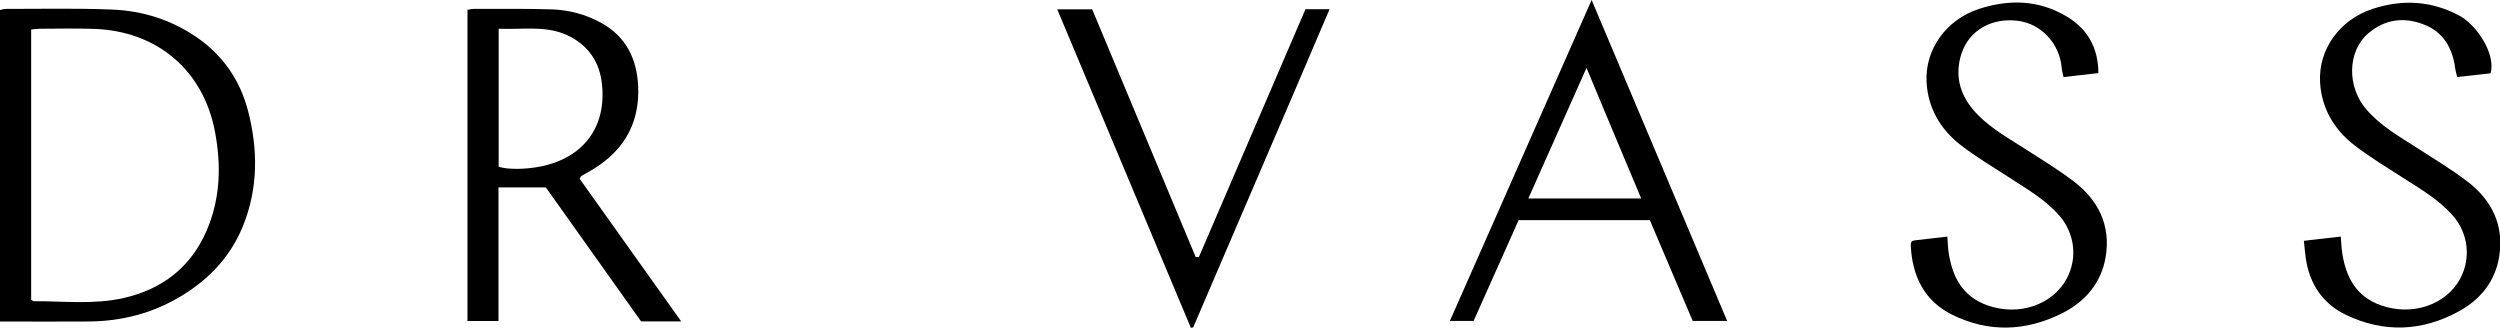
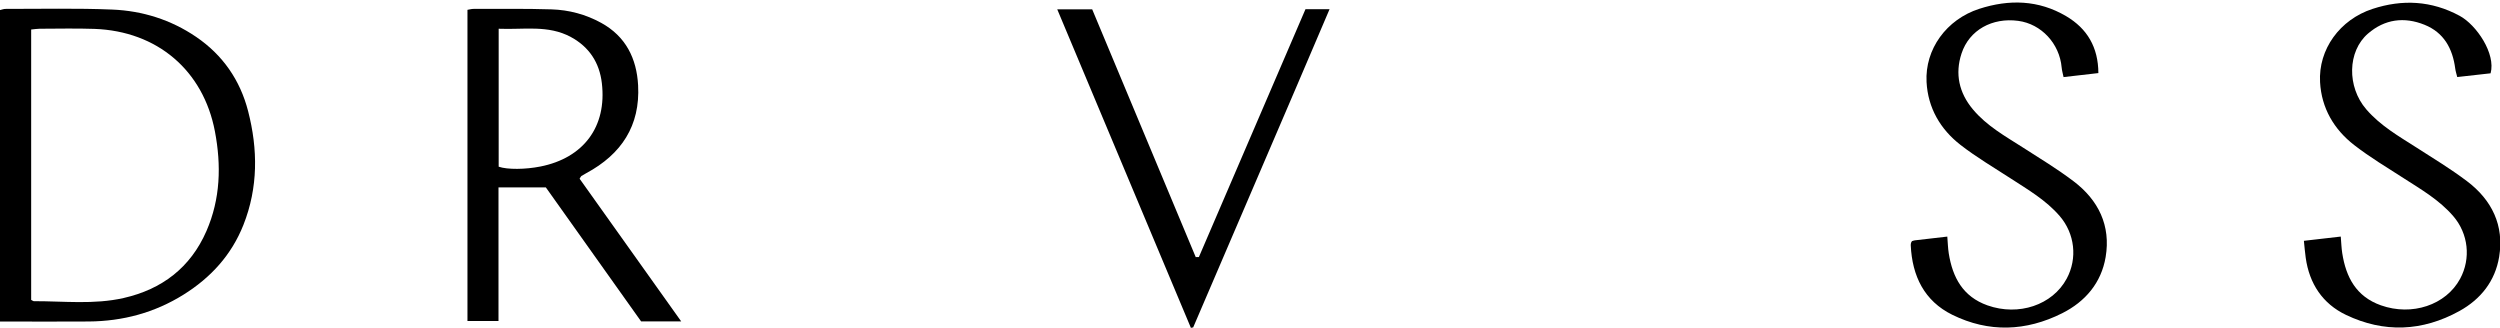
<svg xmlns="http://www.w3.org/2000/svg" id="logo" viewBox="0 0 305 40" version="1.1">
  <g stroke="none" stroke-width="1" fill-rule="evenodd">
    <path d="M3.802,36.586 C3.996,36.686 4.056,36.744 4.114,36.744 C7.774,36.734 11.464,37.18 15.08,36.358 C19.758,35.294 23.24,32.652 25.186,28.188 C26.898,24.258 27.008,20.166 26.218,16.02 C24.81,8.626 19.218,3.798 11.51,3.524 C9.29,3.446 7.064,3.502 4.842,3.506 C4.518,3.508 4.196,3.564 3.802,3.602 L3.802,36.586 Z M0,39.228 L0,1.228 C0.234,1.176 0.454,1.086 0.672,1.086 C5.018,1.094 9.37,0.986 13.71,1.168 C17.382,1.32 20.85,2.406 23.926,4.498 C27.178,6.71 29.296,9.776 30.27,13.56 C31.472,18.222 31.498,22.888 29.698,27.436 C28.248,31.098 25.724,33.864 22.402,35.94 C18.858,38.156 14.98,39.188 10.826,39.222 C7.558,39.248 4.288,39.226 1.02,39.228 C0.722,39.228 0.426,39.228 0,39.228 L0,39.228 Z" id="Fill-1" />
    <path d="M303.852,8.943 C302.56,9.087 301.234,9.237 299.784,9.399 C299.694,9.031 299.58,8.695 299.536,8.353 C299.218,5.919 298.152,3.973 295.794,3.023 C293.318,2.025 290.946,2.327 288.898,4.095 C286.374,6.275 286.326,10.591 288.672,13.323 C290.394,15.329 292.642,16.615 294.824,18.009 C296.892,19.331 298.994,20.615 300.95,22.087 C304.004,24.385 305.534,27.501 304.894,31.343 C304.406,34.281 302.666,36.501 300.042,37.949 C295.518,40.443 290.85,40.635 286.208,38.415 C283.358,37.051 281.742,34.613 281.298,31.453 C281.206,30.801 281.154,30.143 281.074,29.379 C282.606,29.203 283.994,29.043 285.574,28.861 C285.636,29.589 285.652,30.247 285.754,30.891 C286.212,33.827 287.456,36.179 290.464,37.247 C294.256,38.593 298.404,37.219 300.136,34.009 C301.472,31.533 301.142,28.513 299.3,26.371 C297.602,24.399 295.382,23.113 293.232,21.731 C291.196,20.423 289.11,19.171 287.204,17.693 C284.74,15.779 283.224,13.189 283.048,10.029 C282.824,6.023 285.46,2.389 289.448,1.087 C293.09,-0.103 296.634,0.071 300.082,1.933 C302.124,3.035 304.514,6.553 303.852,8.943" id="Fill-3" />
    <path d="M233.26,29.418 C233.354,29.392 233.478,29.338 233.606,29.322 C234.866,29.174 236.128,29.03 237.57,28.864 C237.632,29.604 237.646,30.264 237.748,30.91 C238.214,33.844 239.468,36.192 242.474,37.256 C246.274,38.598 250.402,37.218 252.138,33.994 C253.472,31.516 253.128,28.502 251.282,26.356 C249.606,24.41 247.414,23.142 245.298,21.766 C243.244,20.43 241.114,19.182 239.184,17.68 C236.722,15.768 235.208,13.172 235.04,10.012 C234.828,5.996 237.474,2.372 241.46,1.08 C245.104,-0.102 248.7,-0.018 252.074,1.974 C254.634,3.486 255.984,5.758 256.002,8.916 C254.59,9.078 253.238,9.234 251.754,9.404 C251.668,8.984 251.556,8.612 251.522,8.234 C251.268,5.322 249.046,2.924 246.23,2.546 C243.064,2.118 240.25,3.654 239.306,6.53 C238.494,8.998 238.996,11.31 240.684,13.332 C242.378,15.362 244.652,16.624 246.834,18.02 C248.902,19.34 251.004,20.624 252.958,22.1 C256.008,24.402 257.536,27.522 256.888,31.36 C256.356,34.504 254.416,36.792 251.586,38.214 C247.172,40.432 242.632,40.594 238.188,38.408 C234.758,36.72 233.286,33.668 233.112,29.934 C233.106,29.836 233.122,29.732 233.146,29.634 C233.16,29.572 233.206,29.518 233.26,29.418" id="Fill-5" />
-     <path d="M193.555,8.278 C191.297,13.344 188.783,18.994 186.457,24.214 L200.225,24.214 C198.005,18.966 193.555,8.278 193.555,8.278 M201.281,26.856 L185.273,26.856 C183.439,30.964 181.619,35.04 179.781,39.154 L176.885,39.154 C182.653,26.094 188.363,13.168 194.179,0 C199.747,13.184 205.205,26.114 210.711,39.15 L206.507,39.15 C204.773,35.07 203.029,30.968 201.281,26.856" id="Fill-7" />
    <path d="M159.269,1.12 L162.207,1.12 C156.669,14.136 151.091,27.026 145.571,39.938 C145.477,39.96 145.383,39.98 145.289,40 C139.873,27.09 134.457,14.18 128.985,1.142 L133.249,1.142 C137.455,11.206 141.667,21.288 145.879,31.368 C146.007,31.364 146.135,31.362 146.265,31.358 C150.595,21.286 154.927,11.214 159.269,1.12" id="Fill-9" />
    <path d="M60.838,3.507 L60.838,20.337 C61.902,20.705 64.098,20.679 65.92,20.317 C71.194,19.273 74.054,15.457 73.426,10.139 C73.134,7.671 71.91,5.741 69.648,4.517 C66.862,3.009 63.882,3.639 60.838,3.507 M83.104,39.207 L78.212,39.207 C74.332,33.749 70.422,28.247 66.592,22.861 L60.816,22.861 L60.816,39.161 L57.03,39.161 L57.03,1.199 C57.274,1.159 57.528,1.085 57.78,1.085 C60.946,1.091 64.114,1.043 67.278,1.143 C69.406,1.209 71.454,1.749 73.344,2.789 C76.35,4.441 77.674,7.137 77.85,10.411 C78.116,15.337 75.804,18.825 71.536,21.121 C71.33,21.231 71.126,21.349 70.928,21.473 C70.878,21.507 70.854,21.581 70.71,21.801 C74.772,27.505 78.874,33.267 83.104,39.207" id="Fill-12" />
  </g>
</svg>